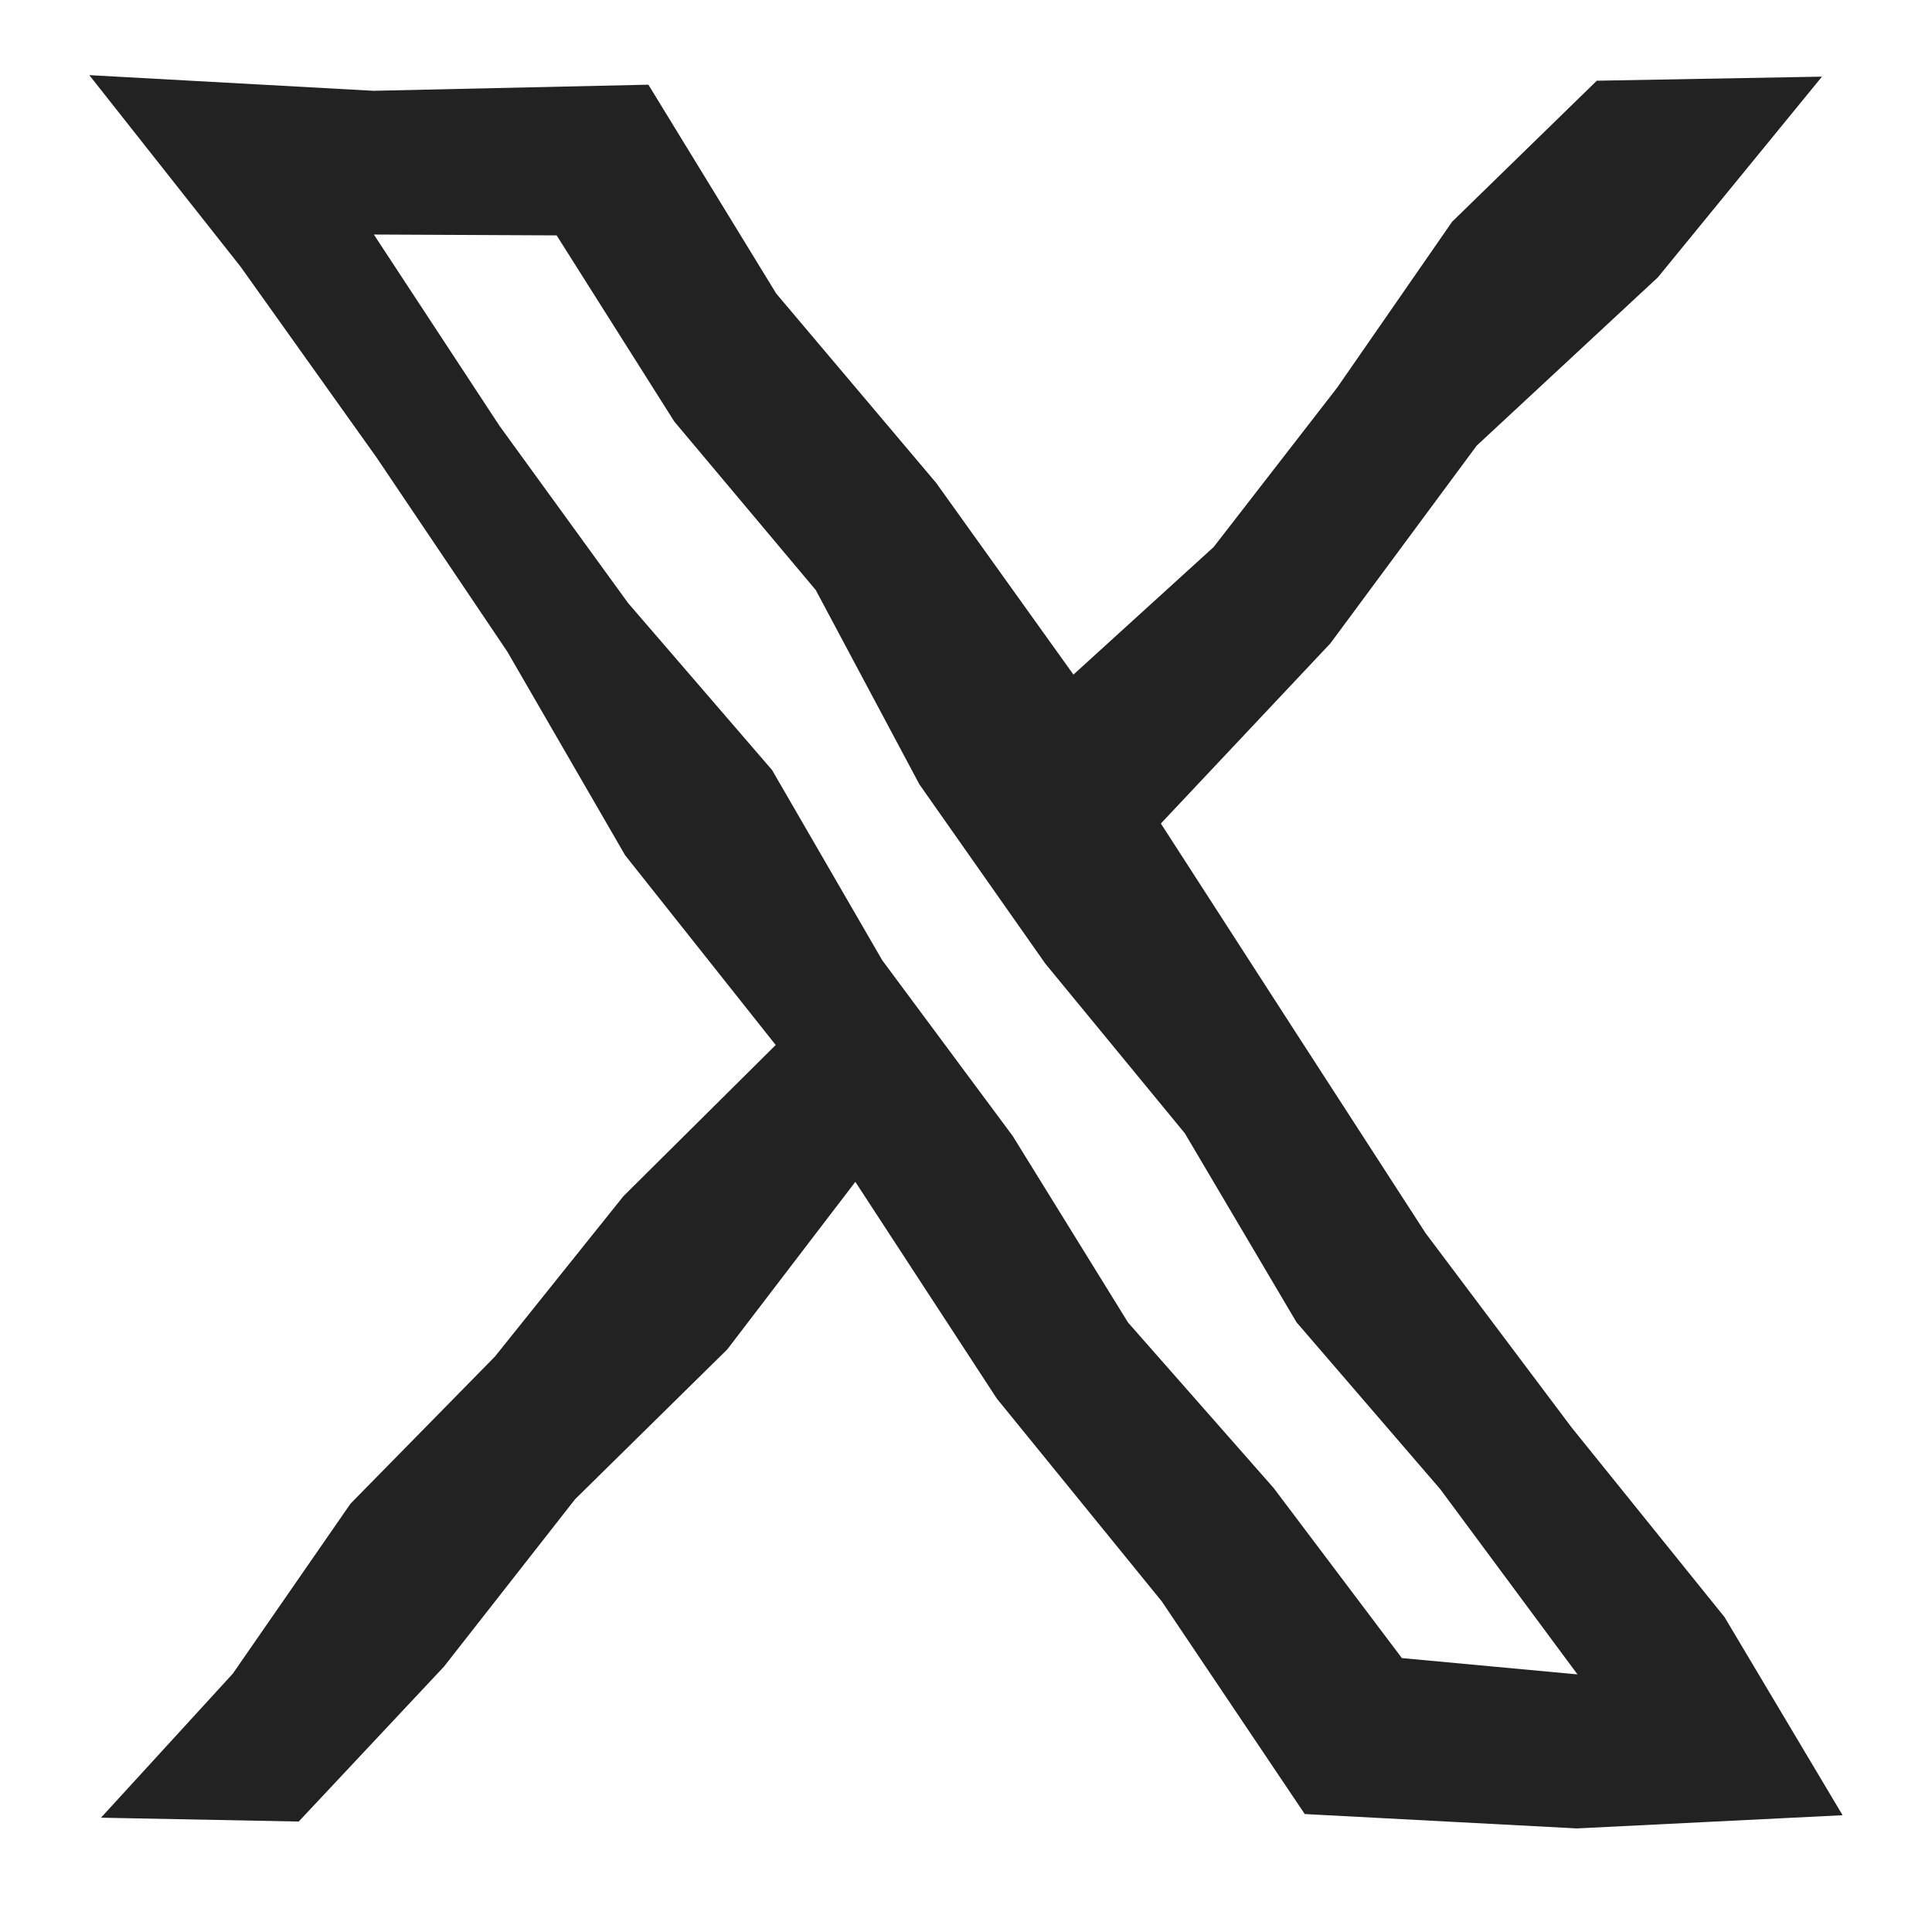
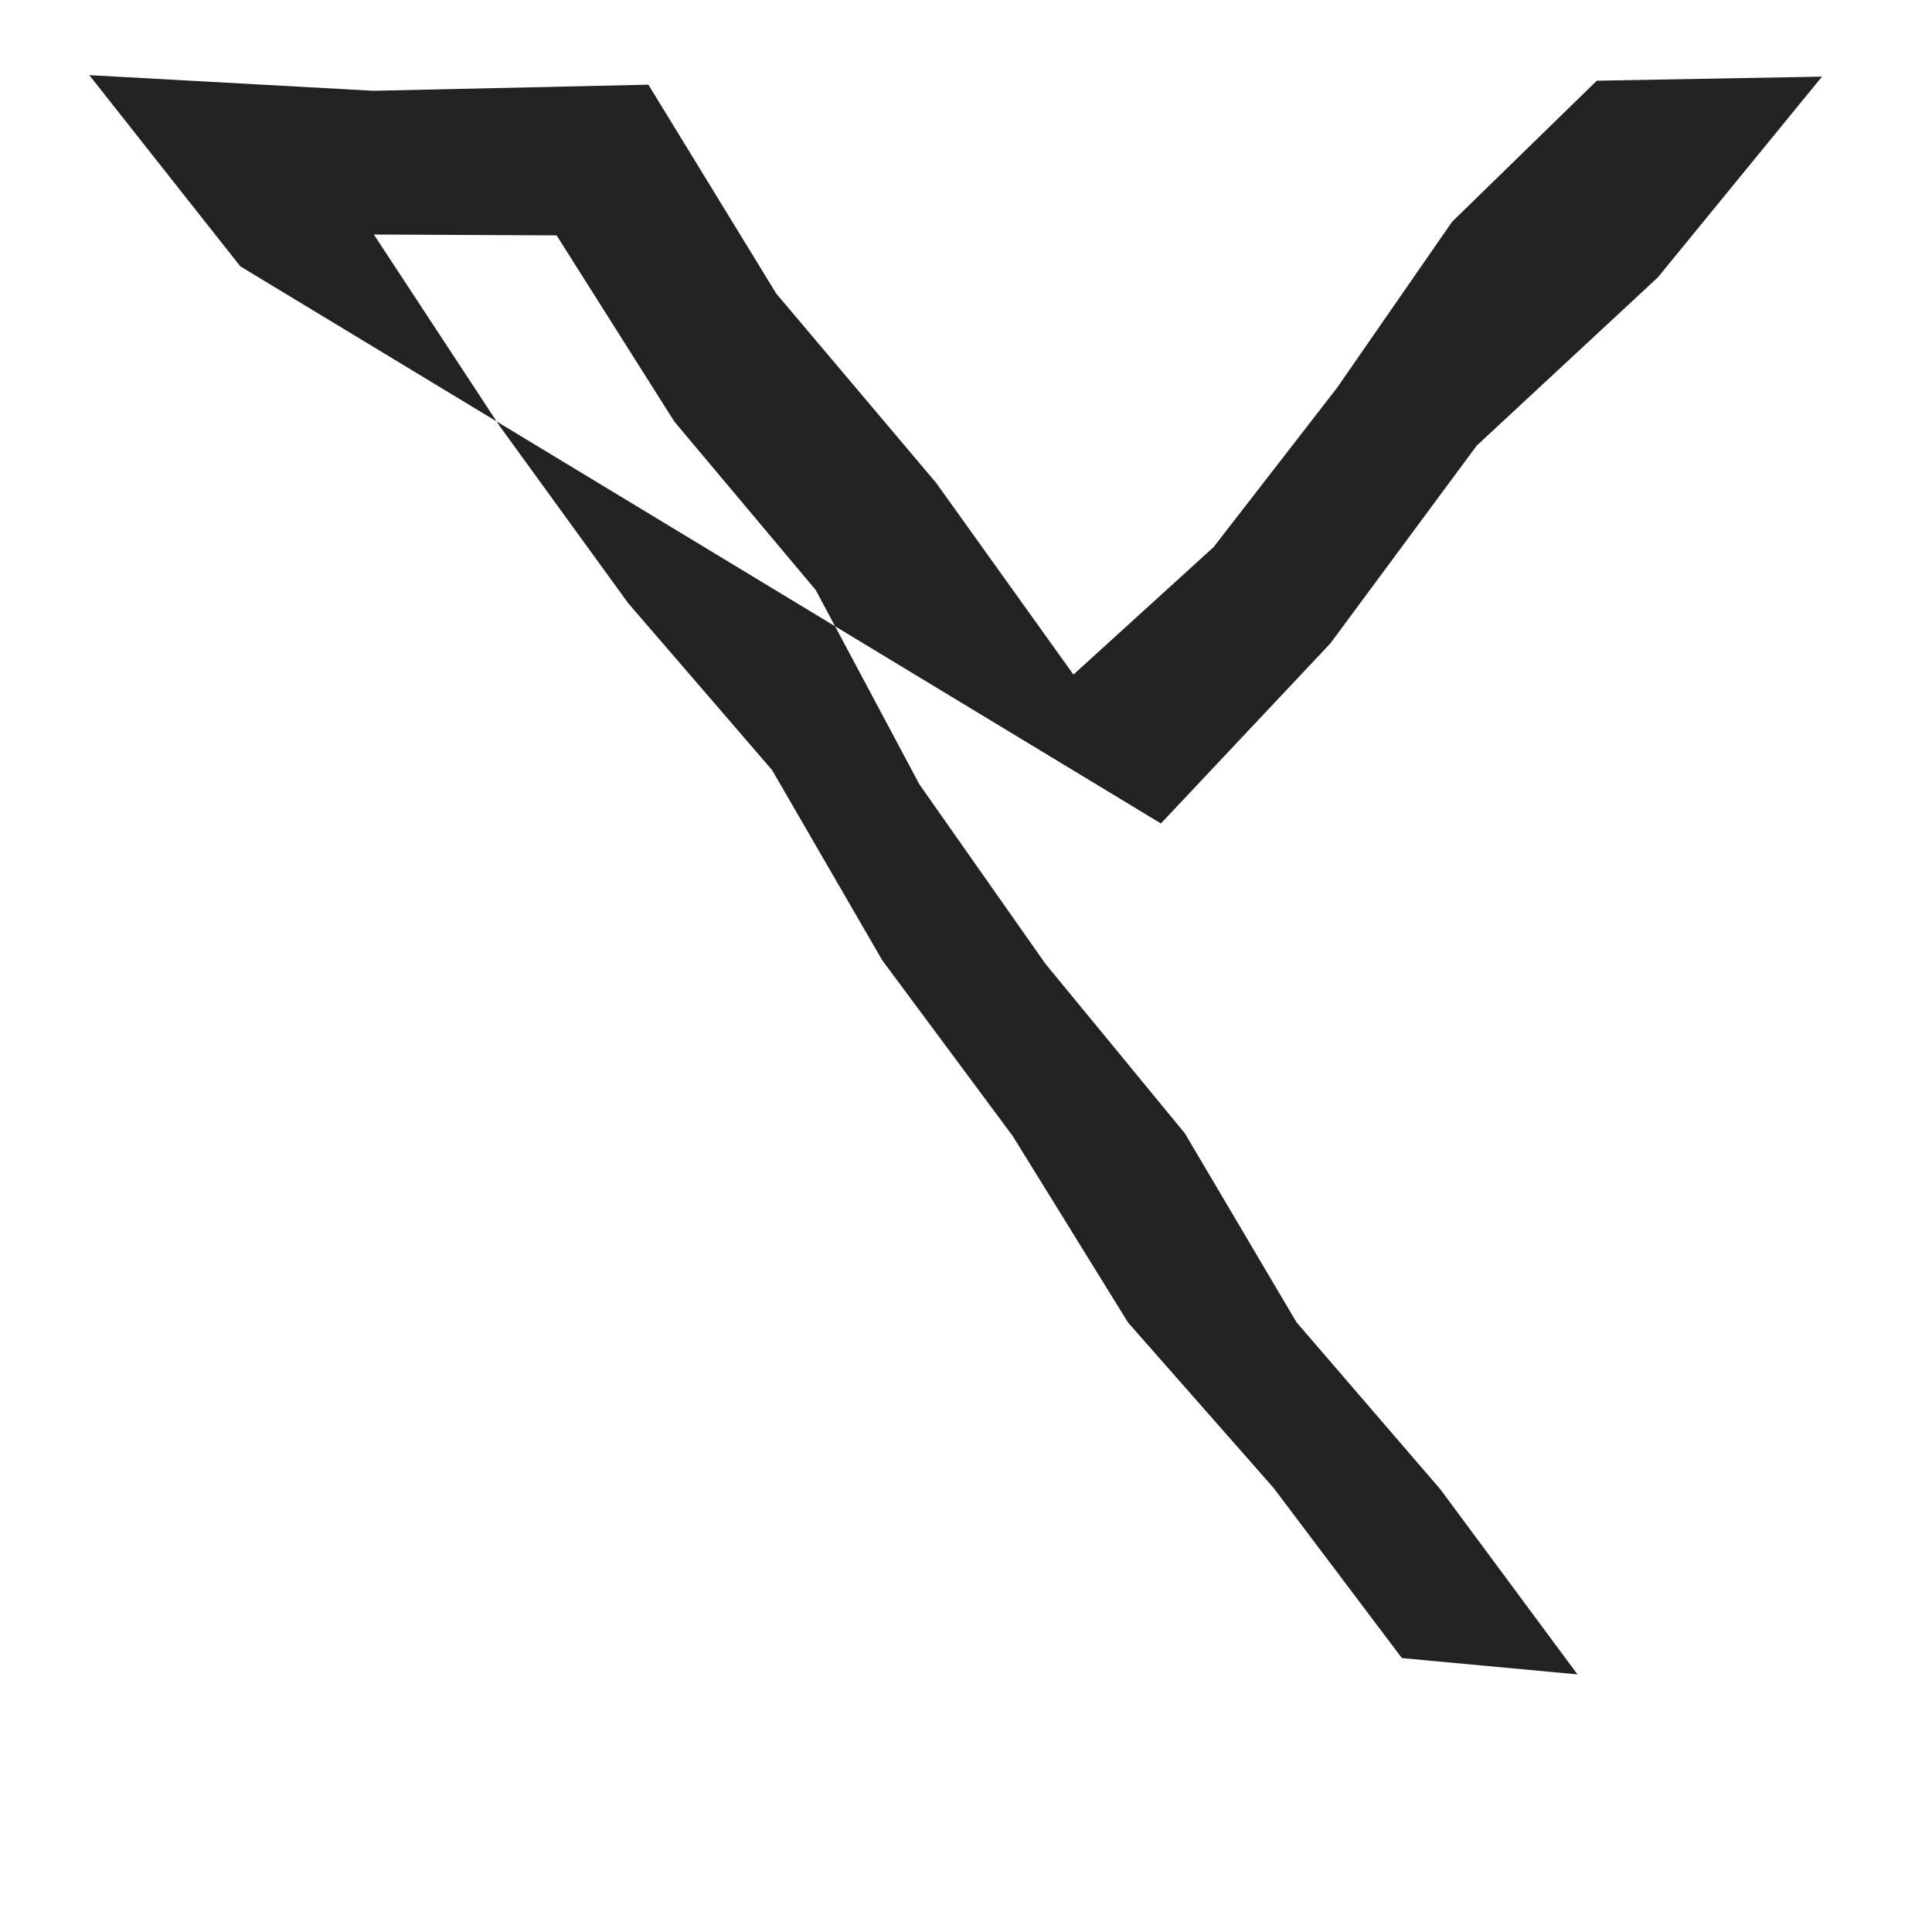
<svg xmlns="http://www.w3.org/2000/svg" width="18" height="18" fill="none">
-   <path fill="#222" d="m10.816 7.672 1.579-1.678 1.363-1.842 1.688-1.568 1.529-1.87-2.098.038-1.348 1.314-1.072 1.547-1.15 1.484-1.306 1.188-1.279-1.786-1.49-1.764L6.041.789 3.48.846.832.7 2.24 2.483l1.268 1.779 1.219 1.81 1.097 1.896 1.403 1.768-1.418 1.408-1.198 1.495-1.345 1.37-1.097 1.584-1.228 1.342 1.842.036 1.353-1.443 1.222-1.56 1.418-1.396 1.193-1.561 1.318 2.019 1.538 1.891 1.331 1.98 2.536.134 2.475-.123-1.1-1.846-1.425-1.767-1.36-1.81-1.23-1.901-1.236-1.915v-.001Zm-5.63-5.479 1.096 1.734L7.6 5.497l.966 1.811 1.173 1.67 1.3 1.581 1.04 1.76 1.34 1.556 1.278 1.725-1.636-.152-1.195-1.585-1.356-1.541-1.074-1.737L8.22 8.947 7.193 7.174 5.853 5.62 4.654 3.968 3.483 2.185l1.704.008Z" />
+   <path fill="#222" d="m10.816 7.672 1.579-1.678 1.363-1.842 1.688-1.568 1.529-1.87-2.098.038-1.348 1.314-1.072 1.547-1.15 1.484-1.306 1.188-1.279-1.786-1.49-1.764L6.041.789 3.48.846.832.7 2.24 2.483v-.001Zm-5.63-5.479 1.096 1.734L7.6 5.497l.966 1.811 1.173 1.67 1.3 1.581 1.04 1.76 1.34 1.556 1.278 1.725-1.636-.152-1.195-1.585-1.356-1.541-1.074-1.737L8.22 8.947 7.193 7.174 5.853 5.62 4.654 3.968 3.483 2.185l1.704.008Z" />
</svg>